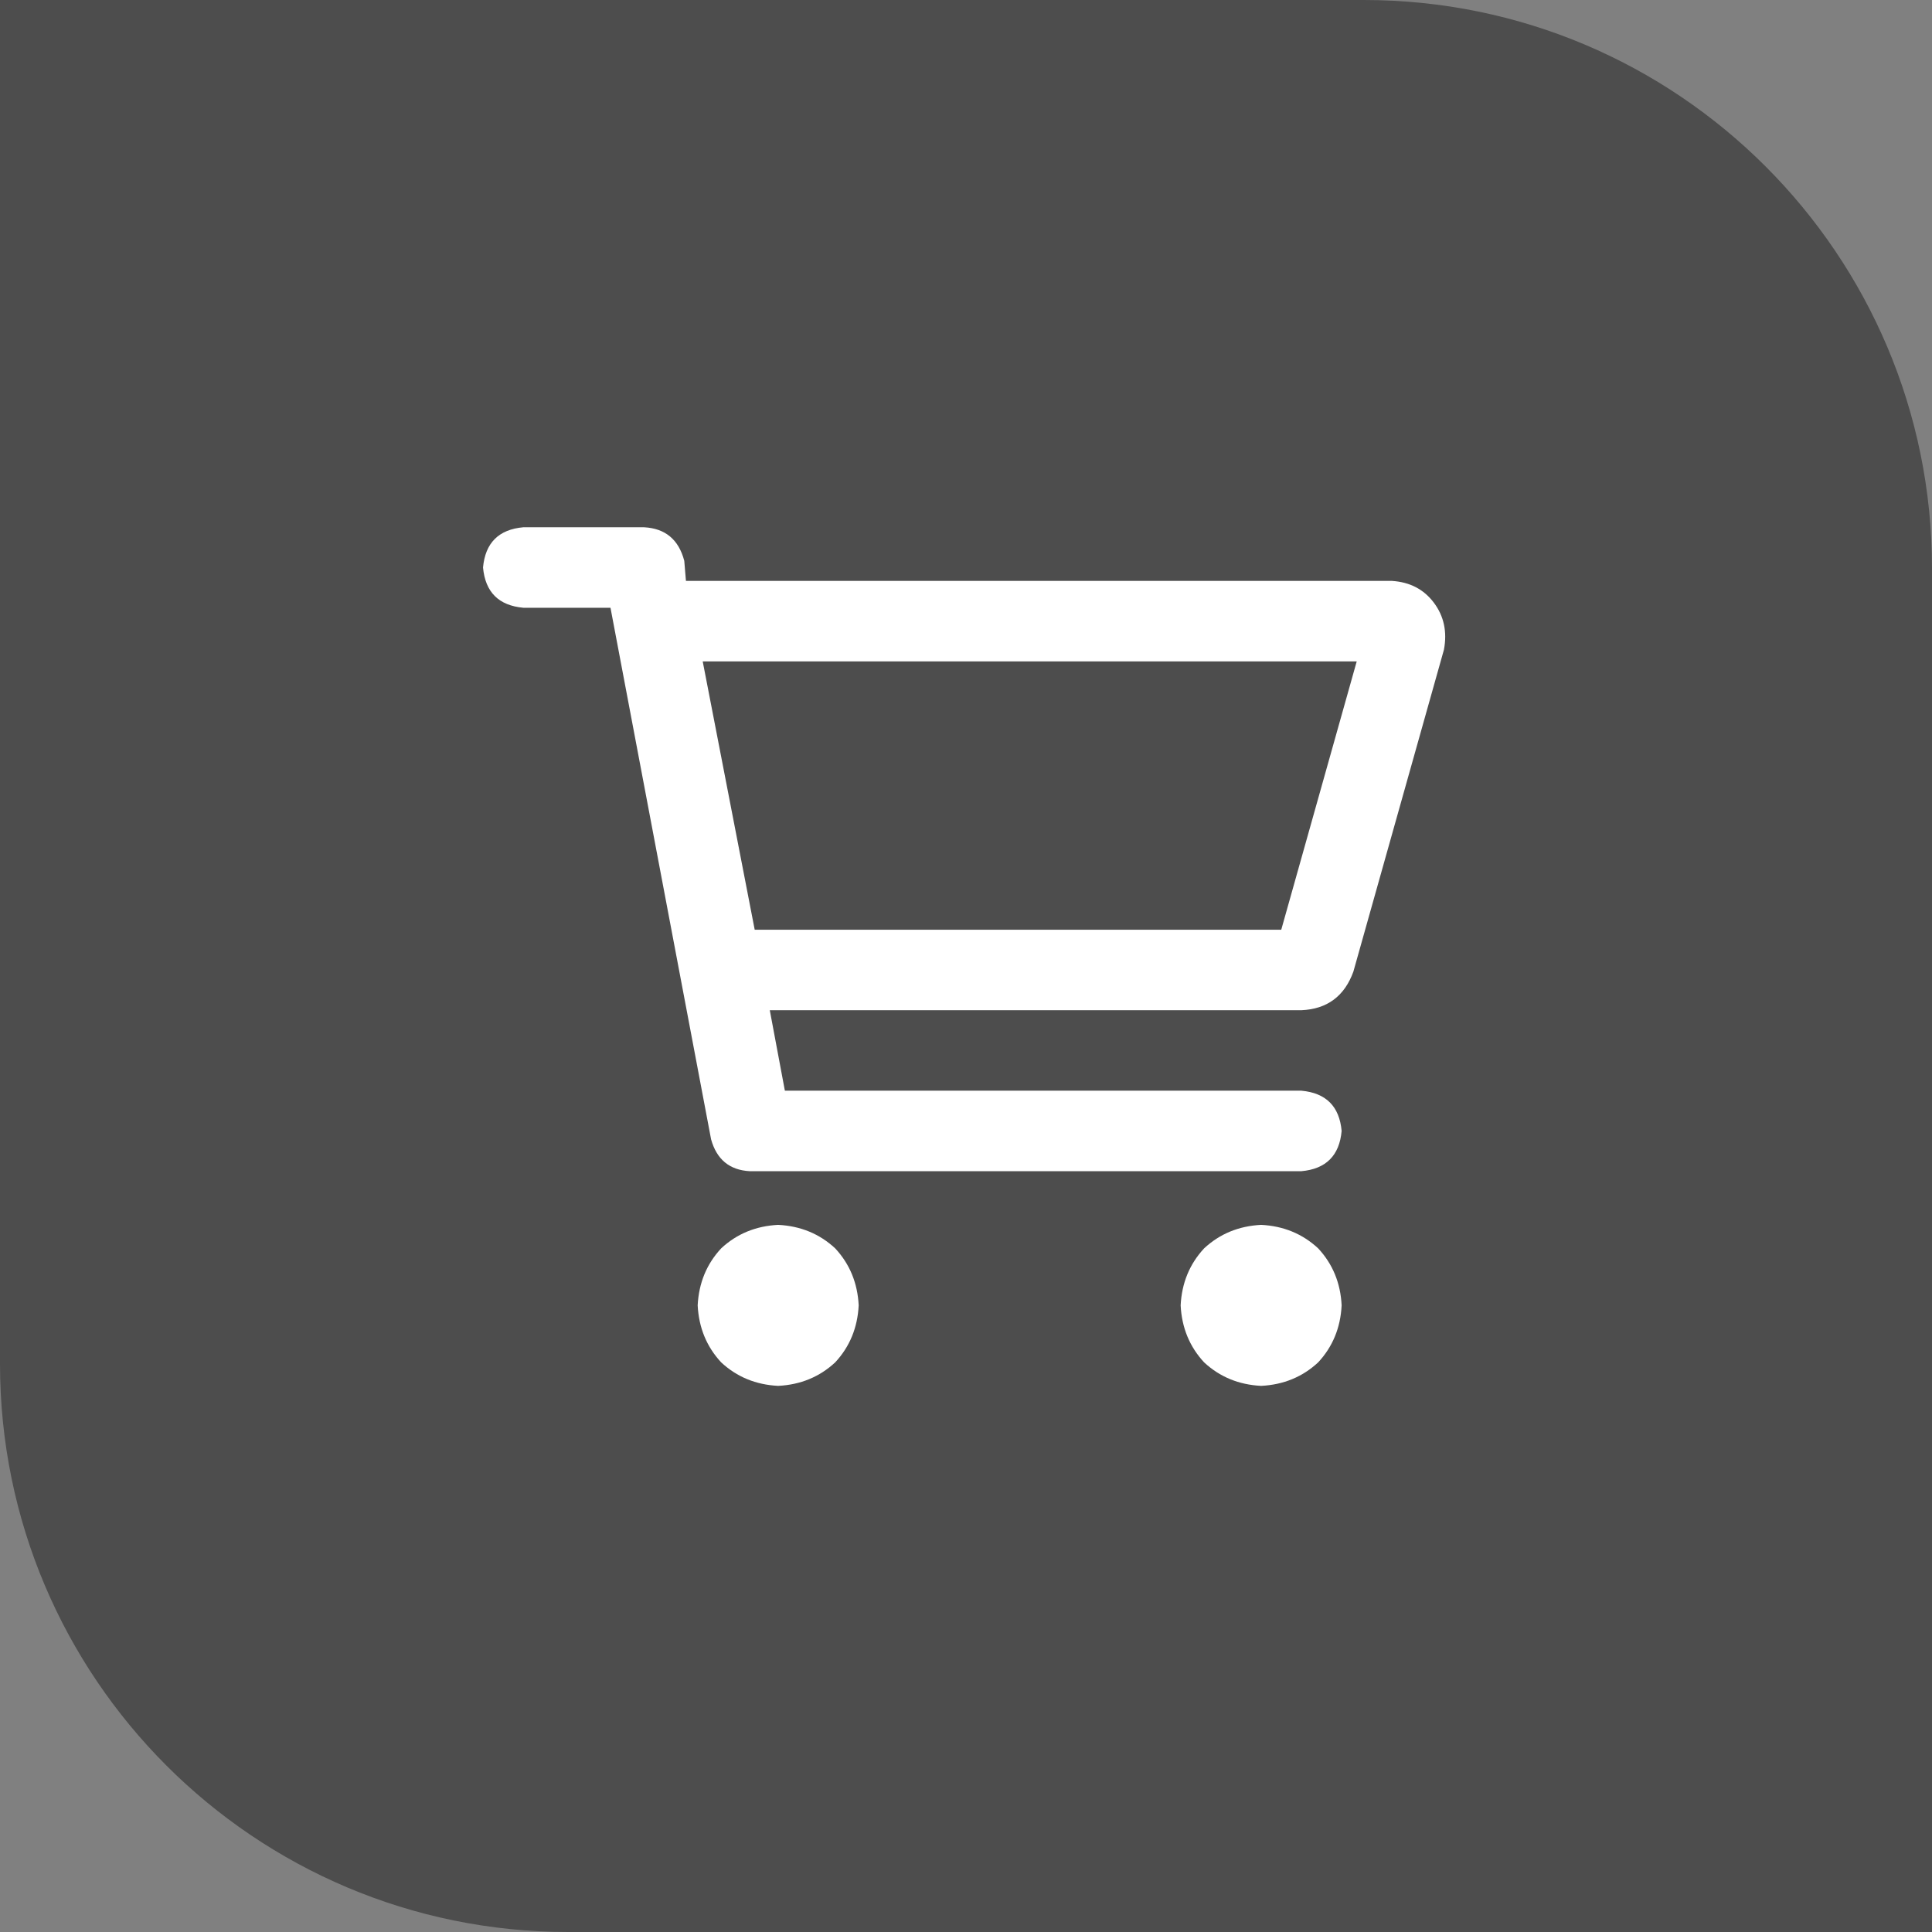
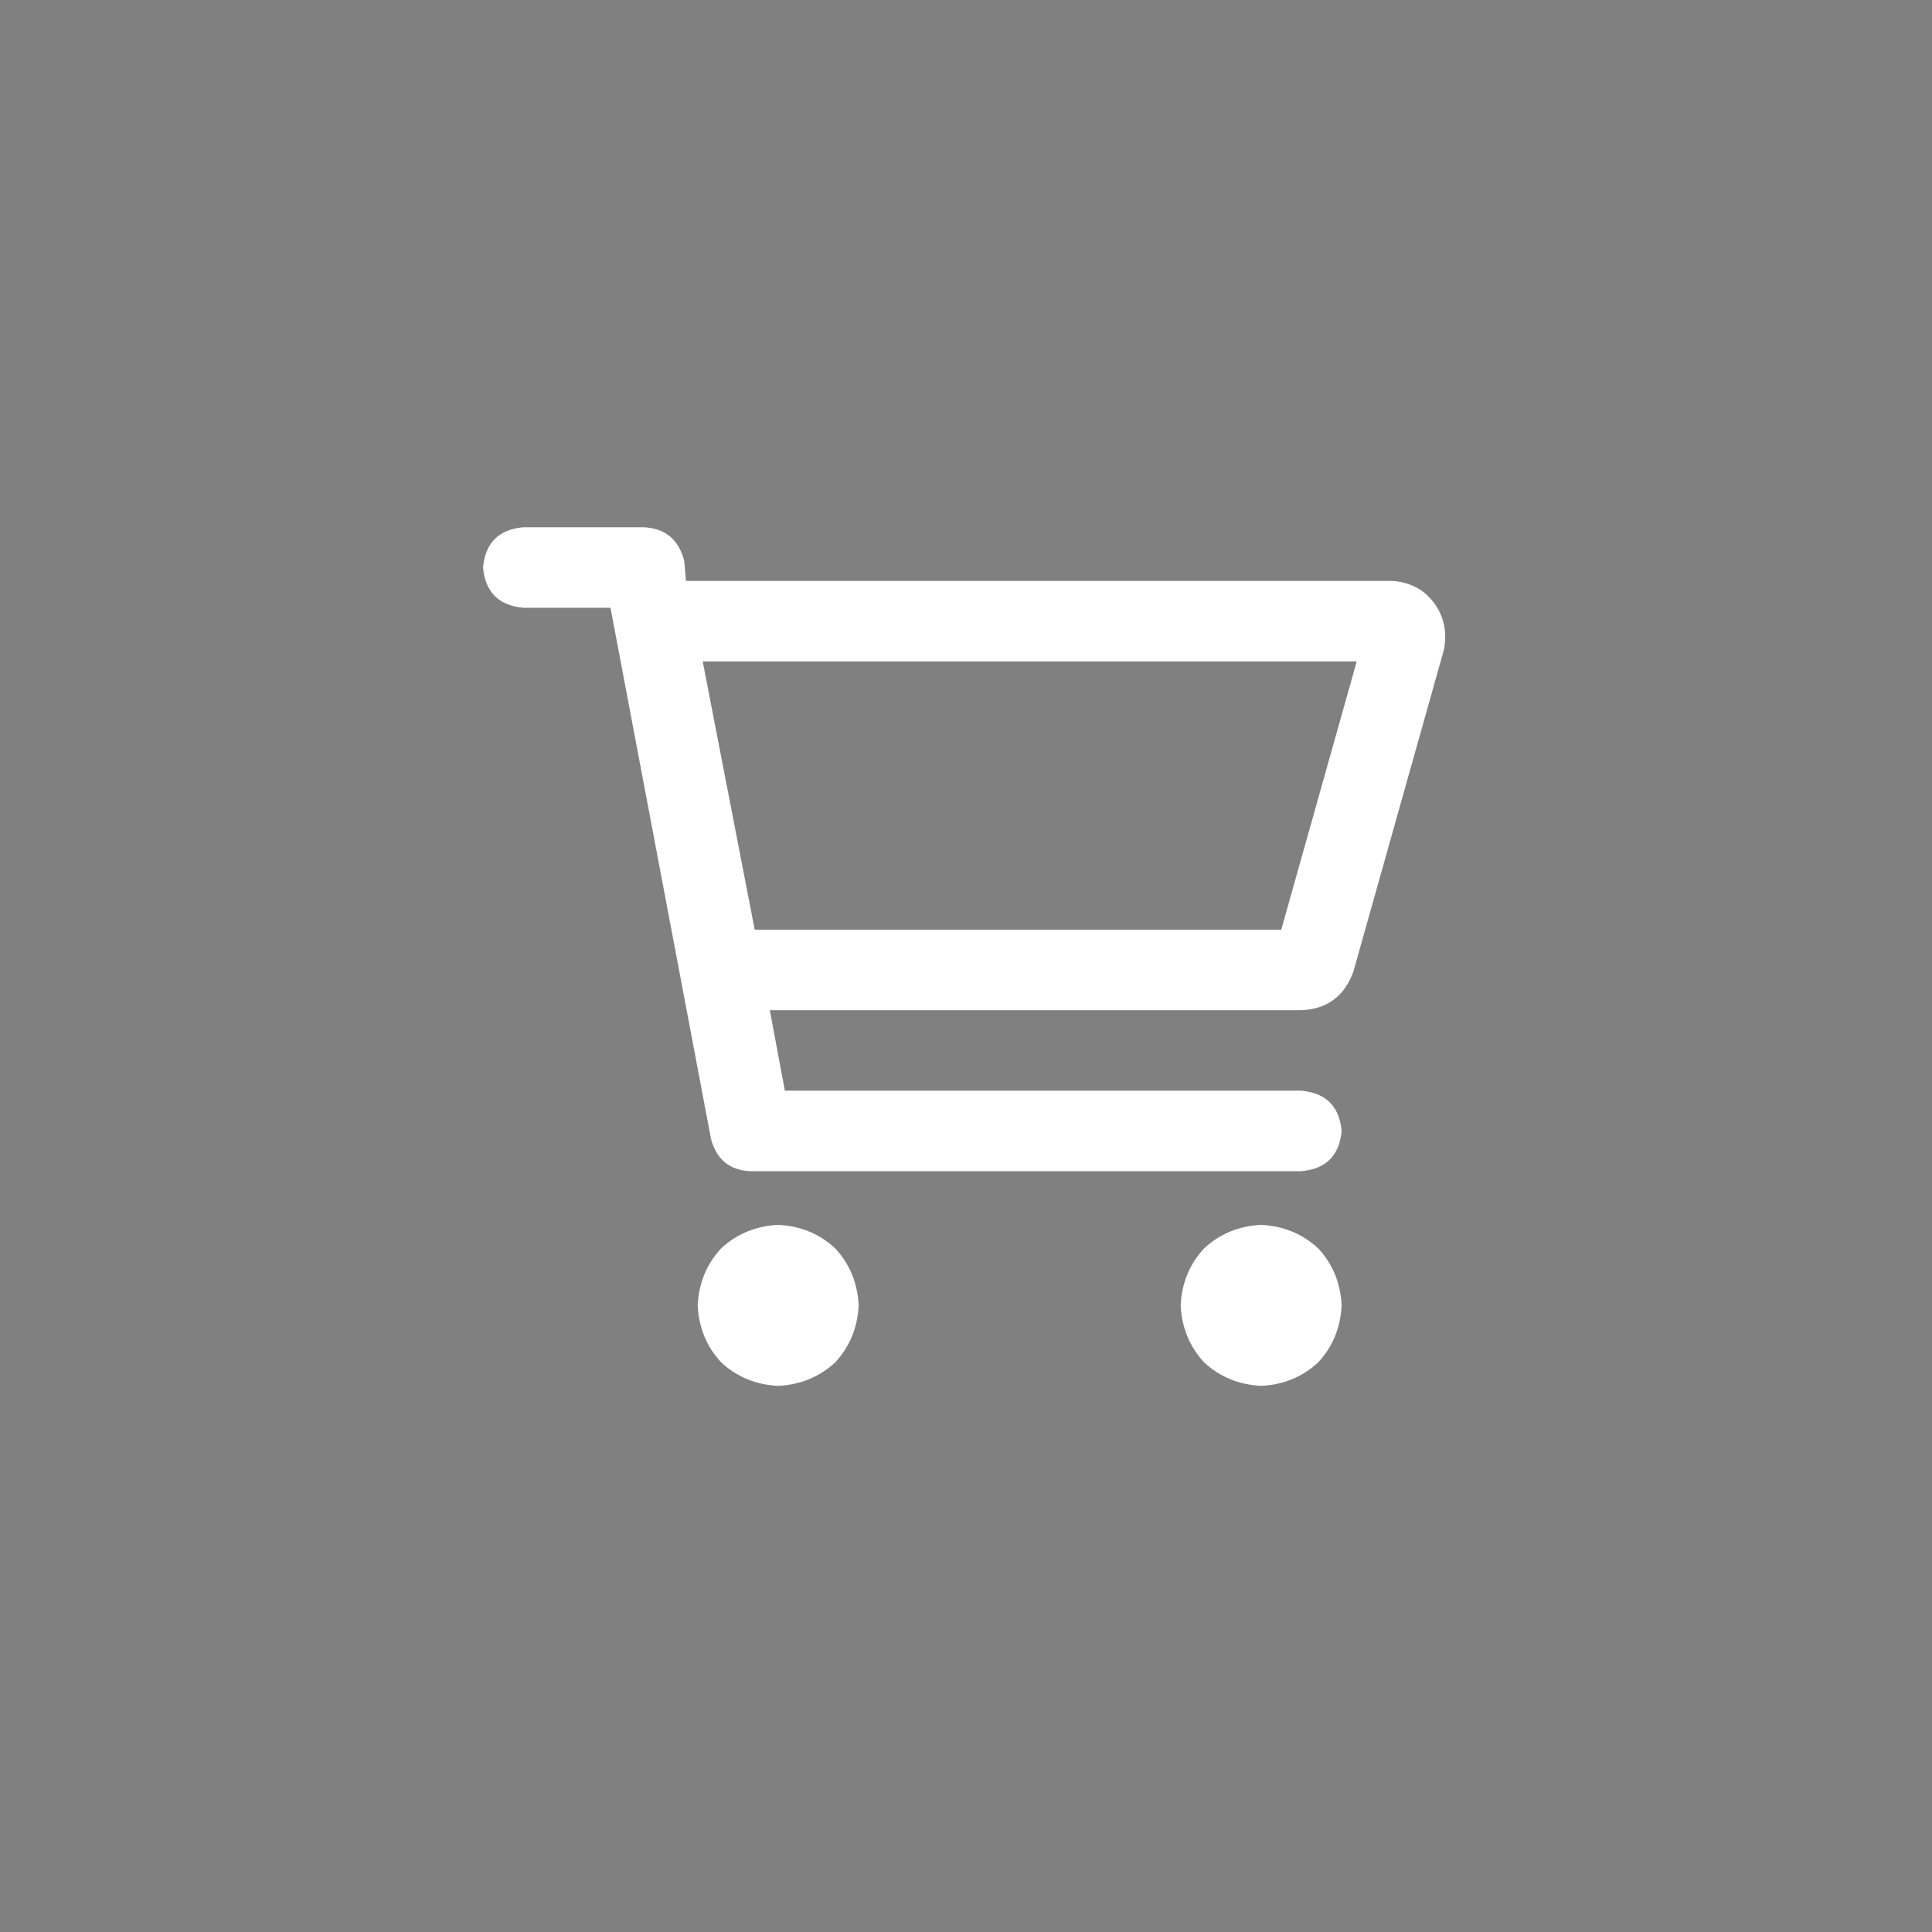
<svg xmlns="http://www.w3.org/2000/svg" fill="none" viewBox="0 0 68 68" height="68" width="68">
  <rect x="0" y="0" width="68" height="68" fill="#808080" stroke="none" />
  <a data-encoded-tag-name="foreignobject" data-encoded-tag-value="JTNDZGl2JTIweG1sbnMlM0QlMjJodHRwJTNBJTJGJTJGd3d3LnczLm9yZyUyRjE5OTklMkZ4aHRtbCUyMiUyMHN0eWxlJTNEJTIyYmFja2Ryb3AtZmlsdGVyJTNBYmx1cigycHgpJTNCY2xpcC1wYXRoJTNBdXJsKCUyM2JnYmx1cl8wXzE0Xzc3Ml9jbGlwX3BhdGgpJTNCaGVpZ2h0JTNBMTAwJTI1JTNCd2lkdGglM0ExMDAlMjUlMjIlM0UlM0MlMkZkaXYlM0U=" data-encoded-attr-x="LTQ=" data-encoded-attr-y="LTQ=" data-encoded-attr-width="NzY=" data-encoded-attr-height="NzY=" />
  <g data-figma-bg-blur-radius="4">
-     <path fill-opacity="0.4" fill="black" d="M0 0H48C59.046 0 68 8.954 68 20V68H20C8.954 68 0 59.046 0 48V0Z" />
    <path fill="white" d="M22.668 18.558C23.415 18.597 23.887 18.99 24.084 19.738L24.143 20.446H48.992C49.621 20.486 50.113 20.741 50.468 21.214C50.822 21.686 50.94 22.237 50.822 22.866L47.634 34.199C47.32 35.064 46.71 35.517 45.805 35.556H27.094L27.625 38.389H45.805C46.67 38.468 47.143 38.94 47.221 39.806C47.143 40.672 46.67 41.144 45.805 41.222H26.386C25.678 41.183 25.225 40.809 25.028 40.101L21.487 21.391H18.418C17.552 21.312 17.08 20.84 17.001 19.974C17.08 19.108 17.552 18.636 18.418 18.558H22.668ZM45.096 32.723L47.752 23.279H24.733L26.563 32.723H45.096ZM24.556 45.944C24.596 45.157 24.871 44.489 25.383 43.938C25.933 43.426 26.602 43.151 27.389 43.111C28.176 43.151 28.845 43.426 29.396 43.938C29.908 44.489 30.183 45.157 30.223 45.944C30.183 46.731 29.908 47.4 29.396 47.951C28.845 48.463 28.176 48.738 27.389 48.778C26.602 48.738 25.933 48.463 25.383 47.951C24.871 47.4 24.596 46.731 24.556 45.944ZM47.221 45.944C47.182 46.731 46.907 47.4 46.395 47.951C45.844 48.463 45.175 48.738 44.388 48.778C43.601 48.738 42.932 48.463 42.381 47.951C41.87 47.4 41.594 46.731 41.555 45.944C41.594 45.157 41.87 44.489 42.381 43.938C42.932 43.426 43.601 43.151 44.388 43.111C45.175 43.151 45.844 43.426 46.395 43.938C46.907 44.489 47.182 45.157 47.221 45.944Z" />
  </g>
  <defs>
    <clipPath transform="translate(4 4)" id="bgblur_0_14_772_clip_path">
-       <path d="M0 0H48C59.046 0 68 8.954 68 20V68H20C8.954 68 0 59.046 0 48V0Z" />
-     </clipPath>
+       </clipPath>
  </defs>
</svg>